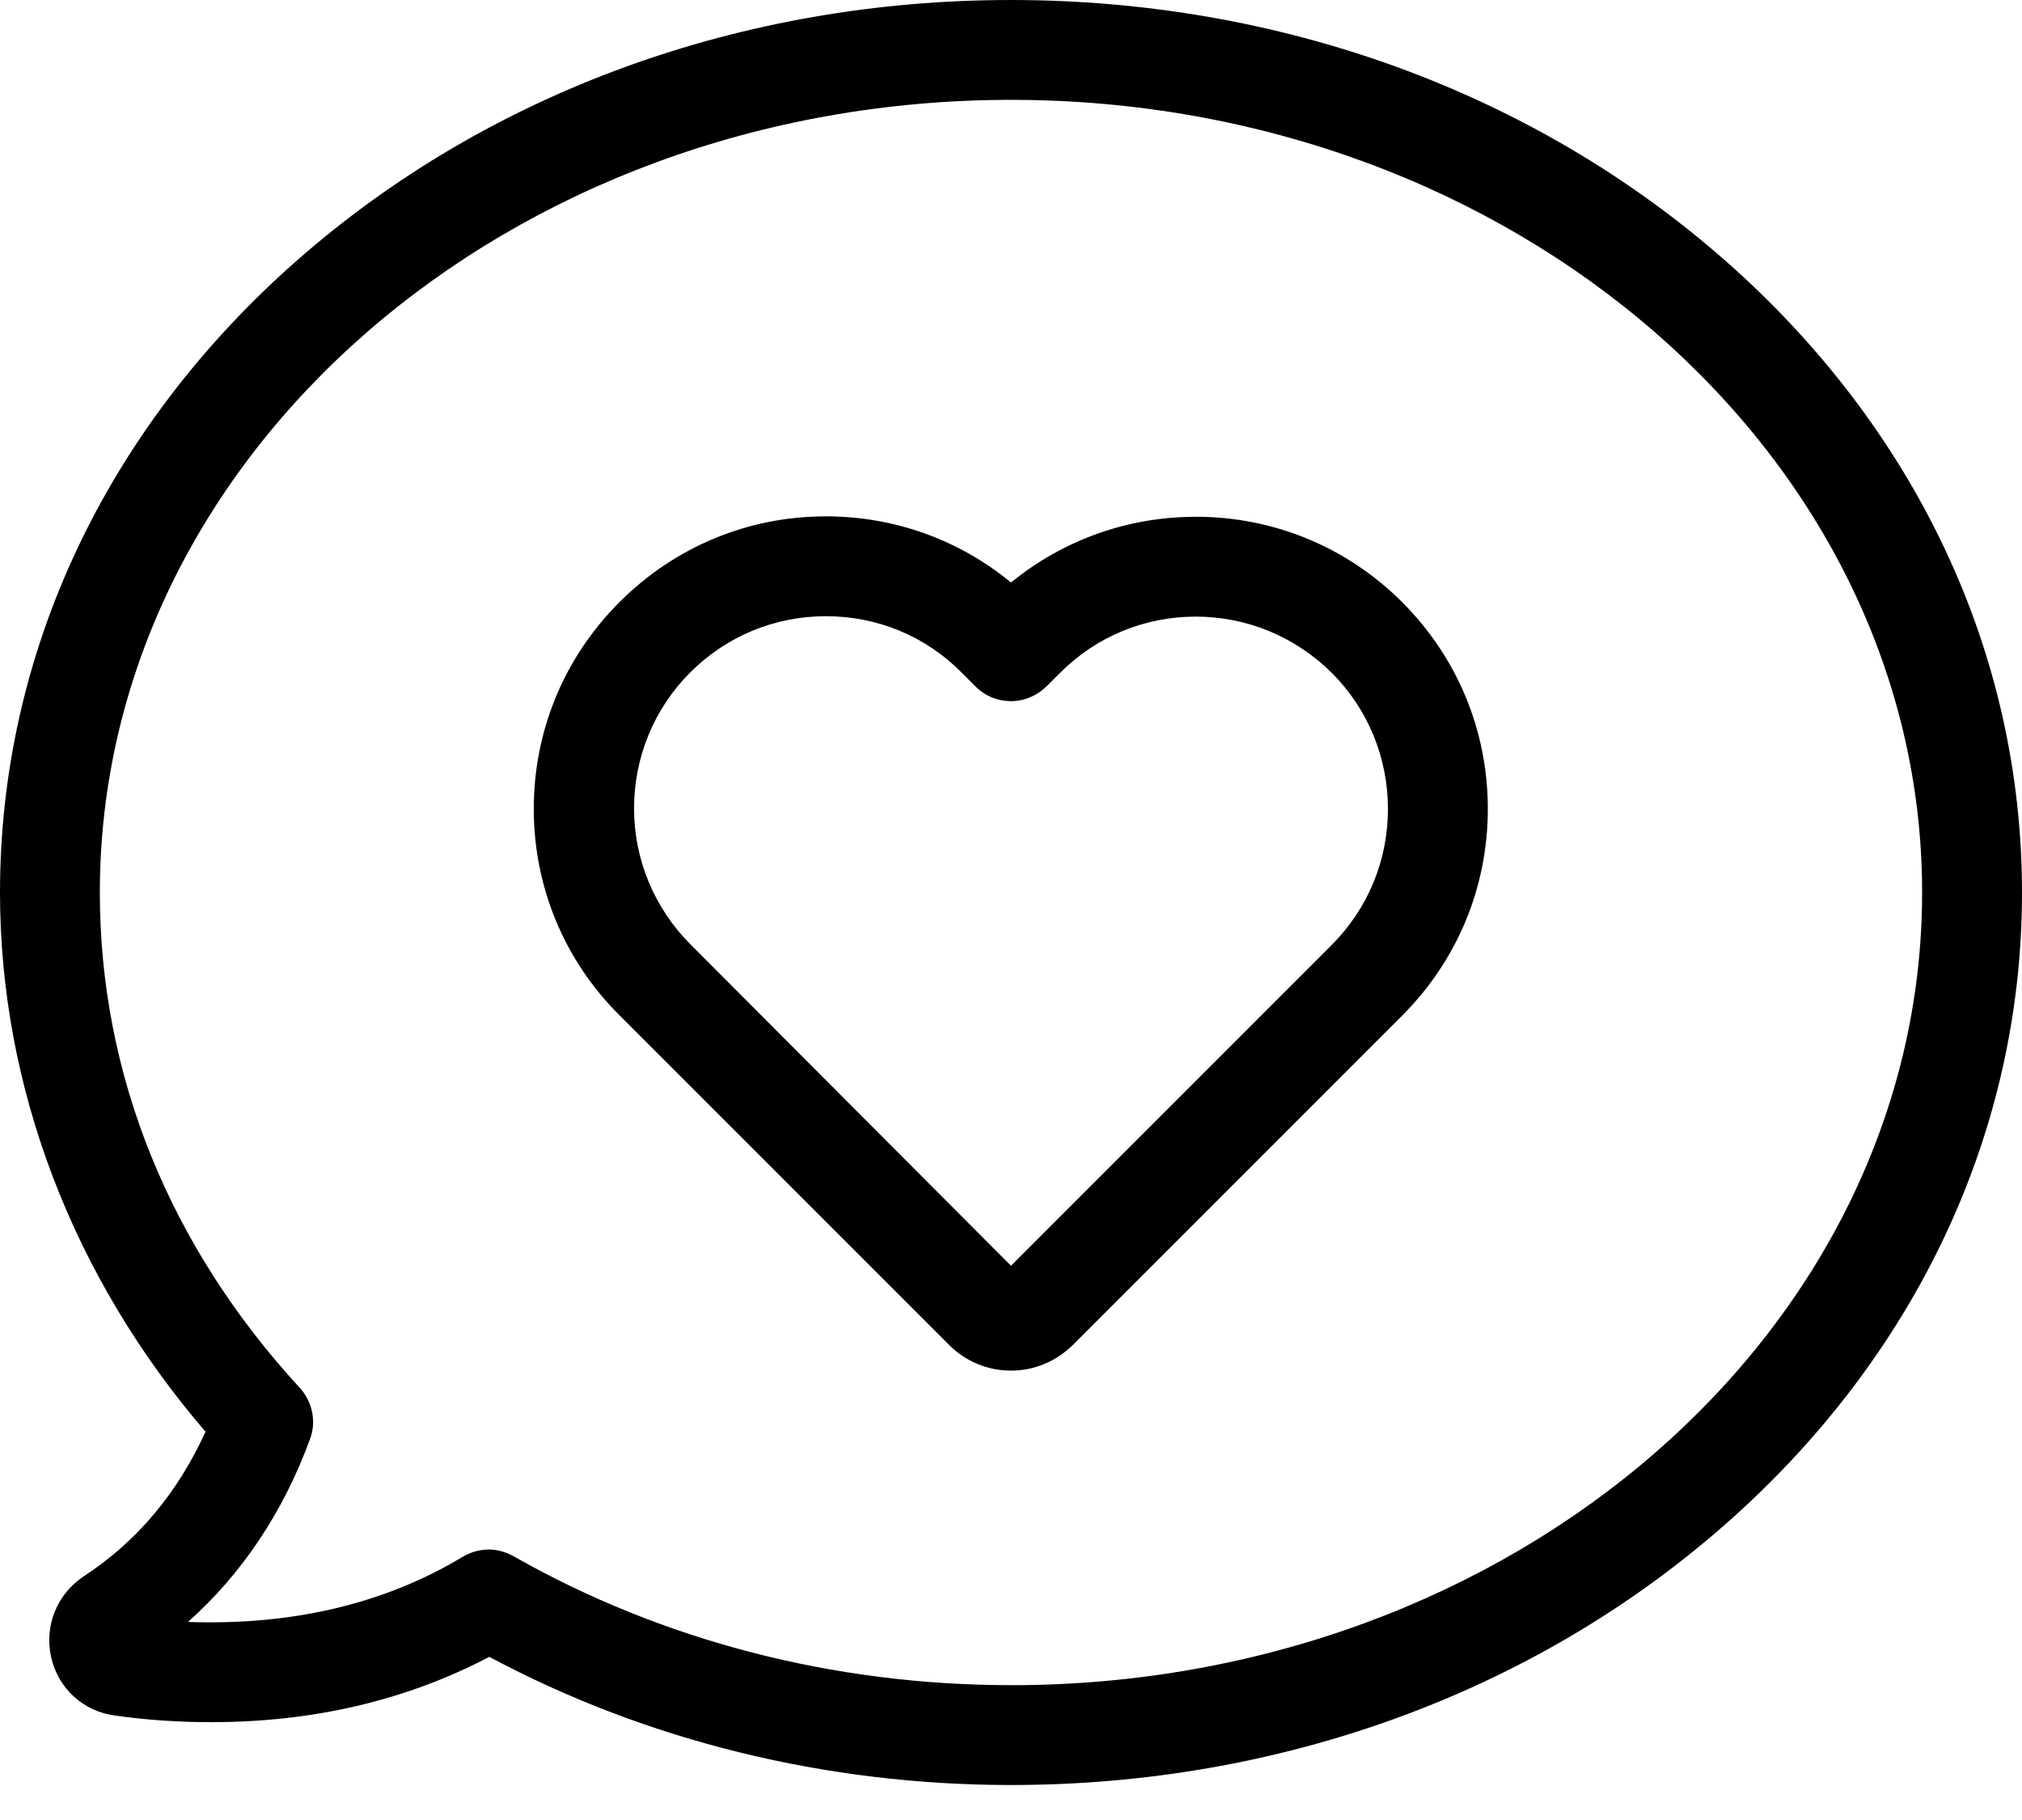
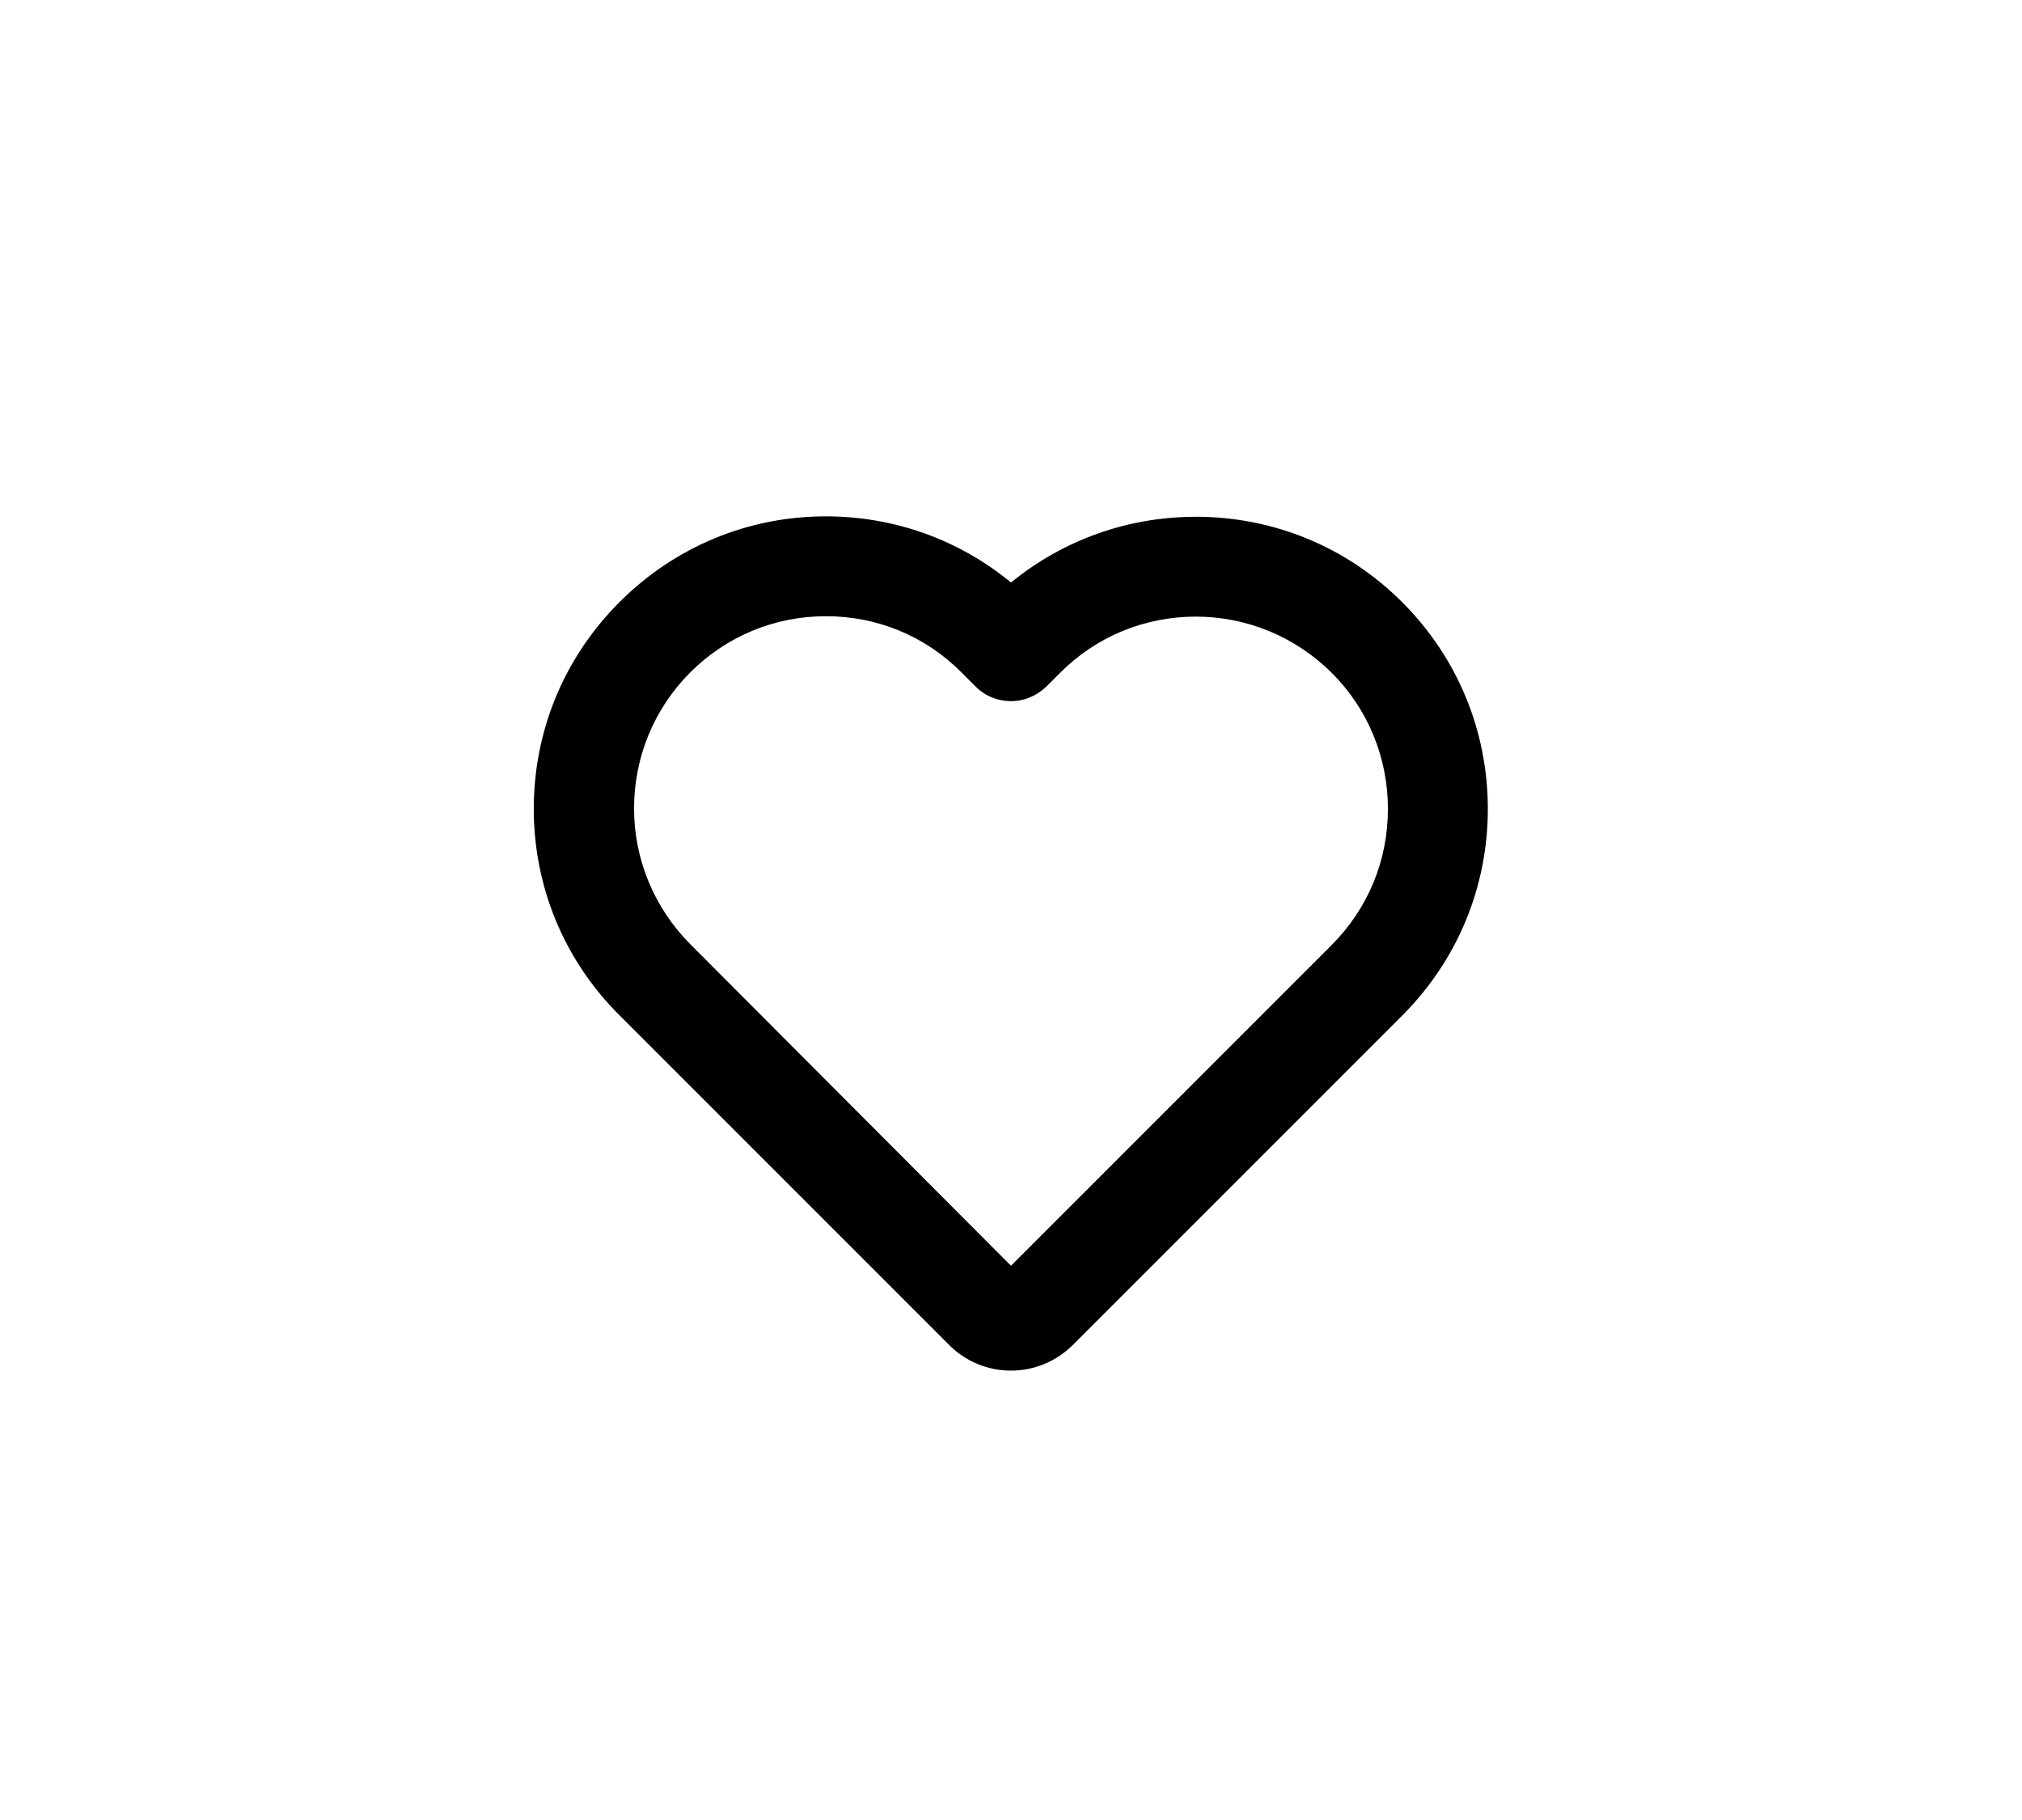
<svg xmlns="http://www.w3.org/2000/svg" width="50" height="45" viewBox="0 0 50 45">
  <g fill="none" fill-rule="evenodd">
    <g fill="#000" fill-rule="nonzero">
      <g>
-         <path d="M42.623 6.41C37.901 2.273 31.646 0 25 0 18.354 0 12.099 2.274 7.377 6.41 2.623 10.575 0 16.141 0 22.067c0 4.815 1.8 9.516 5.082 13.333-.689 1.513-1.697 2.716-3.004 3.57-.669.443-.987 1.224-.813 2.006.175.772.793 1.338 1.575 1.44.792.114 1.584.165 2.386.165 2.531 0 4.836-.545 6.873-1.615 3.889 2.078 8.333 3.169 12.901 3.169 6.646 0 12.901-2.274 17.623-6.41C47.377 33.56 50 27.994 50 22.068s-2.623-11.492-7.377-15.659zM25 41.666c-4.383 0-8.632-1.101-12.305-3.19-.185-.103-.4-.164-.607-.164-.216 0-.442.061-.637.175-1.79 1.08-3.89 1.625-6.235 1.625-.185 0-.38 0-.566-.01 1.327-1.183 2.346-2.696 3.015-4.517.164-.432.061-.926-.247-1.265-3.23-3.508-4.949-7.747-4.949-12.253C2.47 11.255 12.572 2.469 25 2.469c12.428 0 22.53 8.796 22.53 19.599 0 10.813-10.102 19.599-22.53 19.599z" transform="translate(-671 -5140) translate(671 5140)" />
        <path d="M29.568 12.778c-1.687 0-3.282.576-4.568 1.625-1.286-1.06-2.89-1.636-4.578-1.636-1.924 0-3.735.752-5.103 2.12-1.368 1.368-2.12 3.179-2.12 5.113 0 1.924.752 3.745 2.12 5.103l8.158 8.158c.402.402.947.628 1.523.628s1.111-.226 1.523-.628l8.148-8.148c1.368-1.368 2.12-3.179 2.12-5.113 0-1.934-.752-3.745-2.12-5.113-1.358-1.358-3.169-2.11-5.103-2.11zm3.354 10.596L25 31.296l-7.922-7.942c-.895-.895-1.399-2.099-1.399-3.364 0-1.266.494-2.47 1.389-3.364.895-.896 2.088-1.39 3.354-1.39 1.276 0 2.469.494 3.364 1.4l.34.34c.236.236.545.36.874.36.33 0 .638-.134.874-.36l.33-.33c.895-.905 2.098-1.4 3.364-1.4 1.265 0 2.459.495 3.364 1.39.895.895 1.389 2.099 1.389 3.364 0 1.276-.494 2.47-1.4 3.374z" transform="translate(-671 -5140) translate(671 5140)" />
      </g>
    </g>
  </g>
</svg>